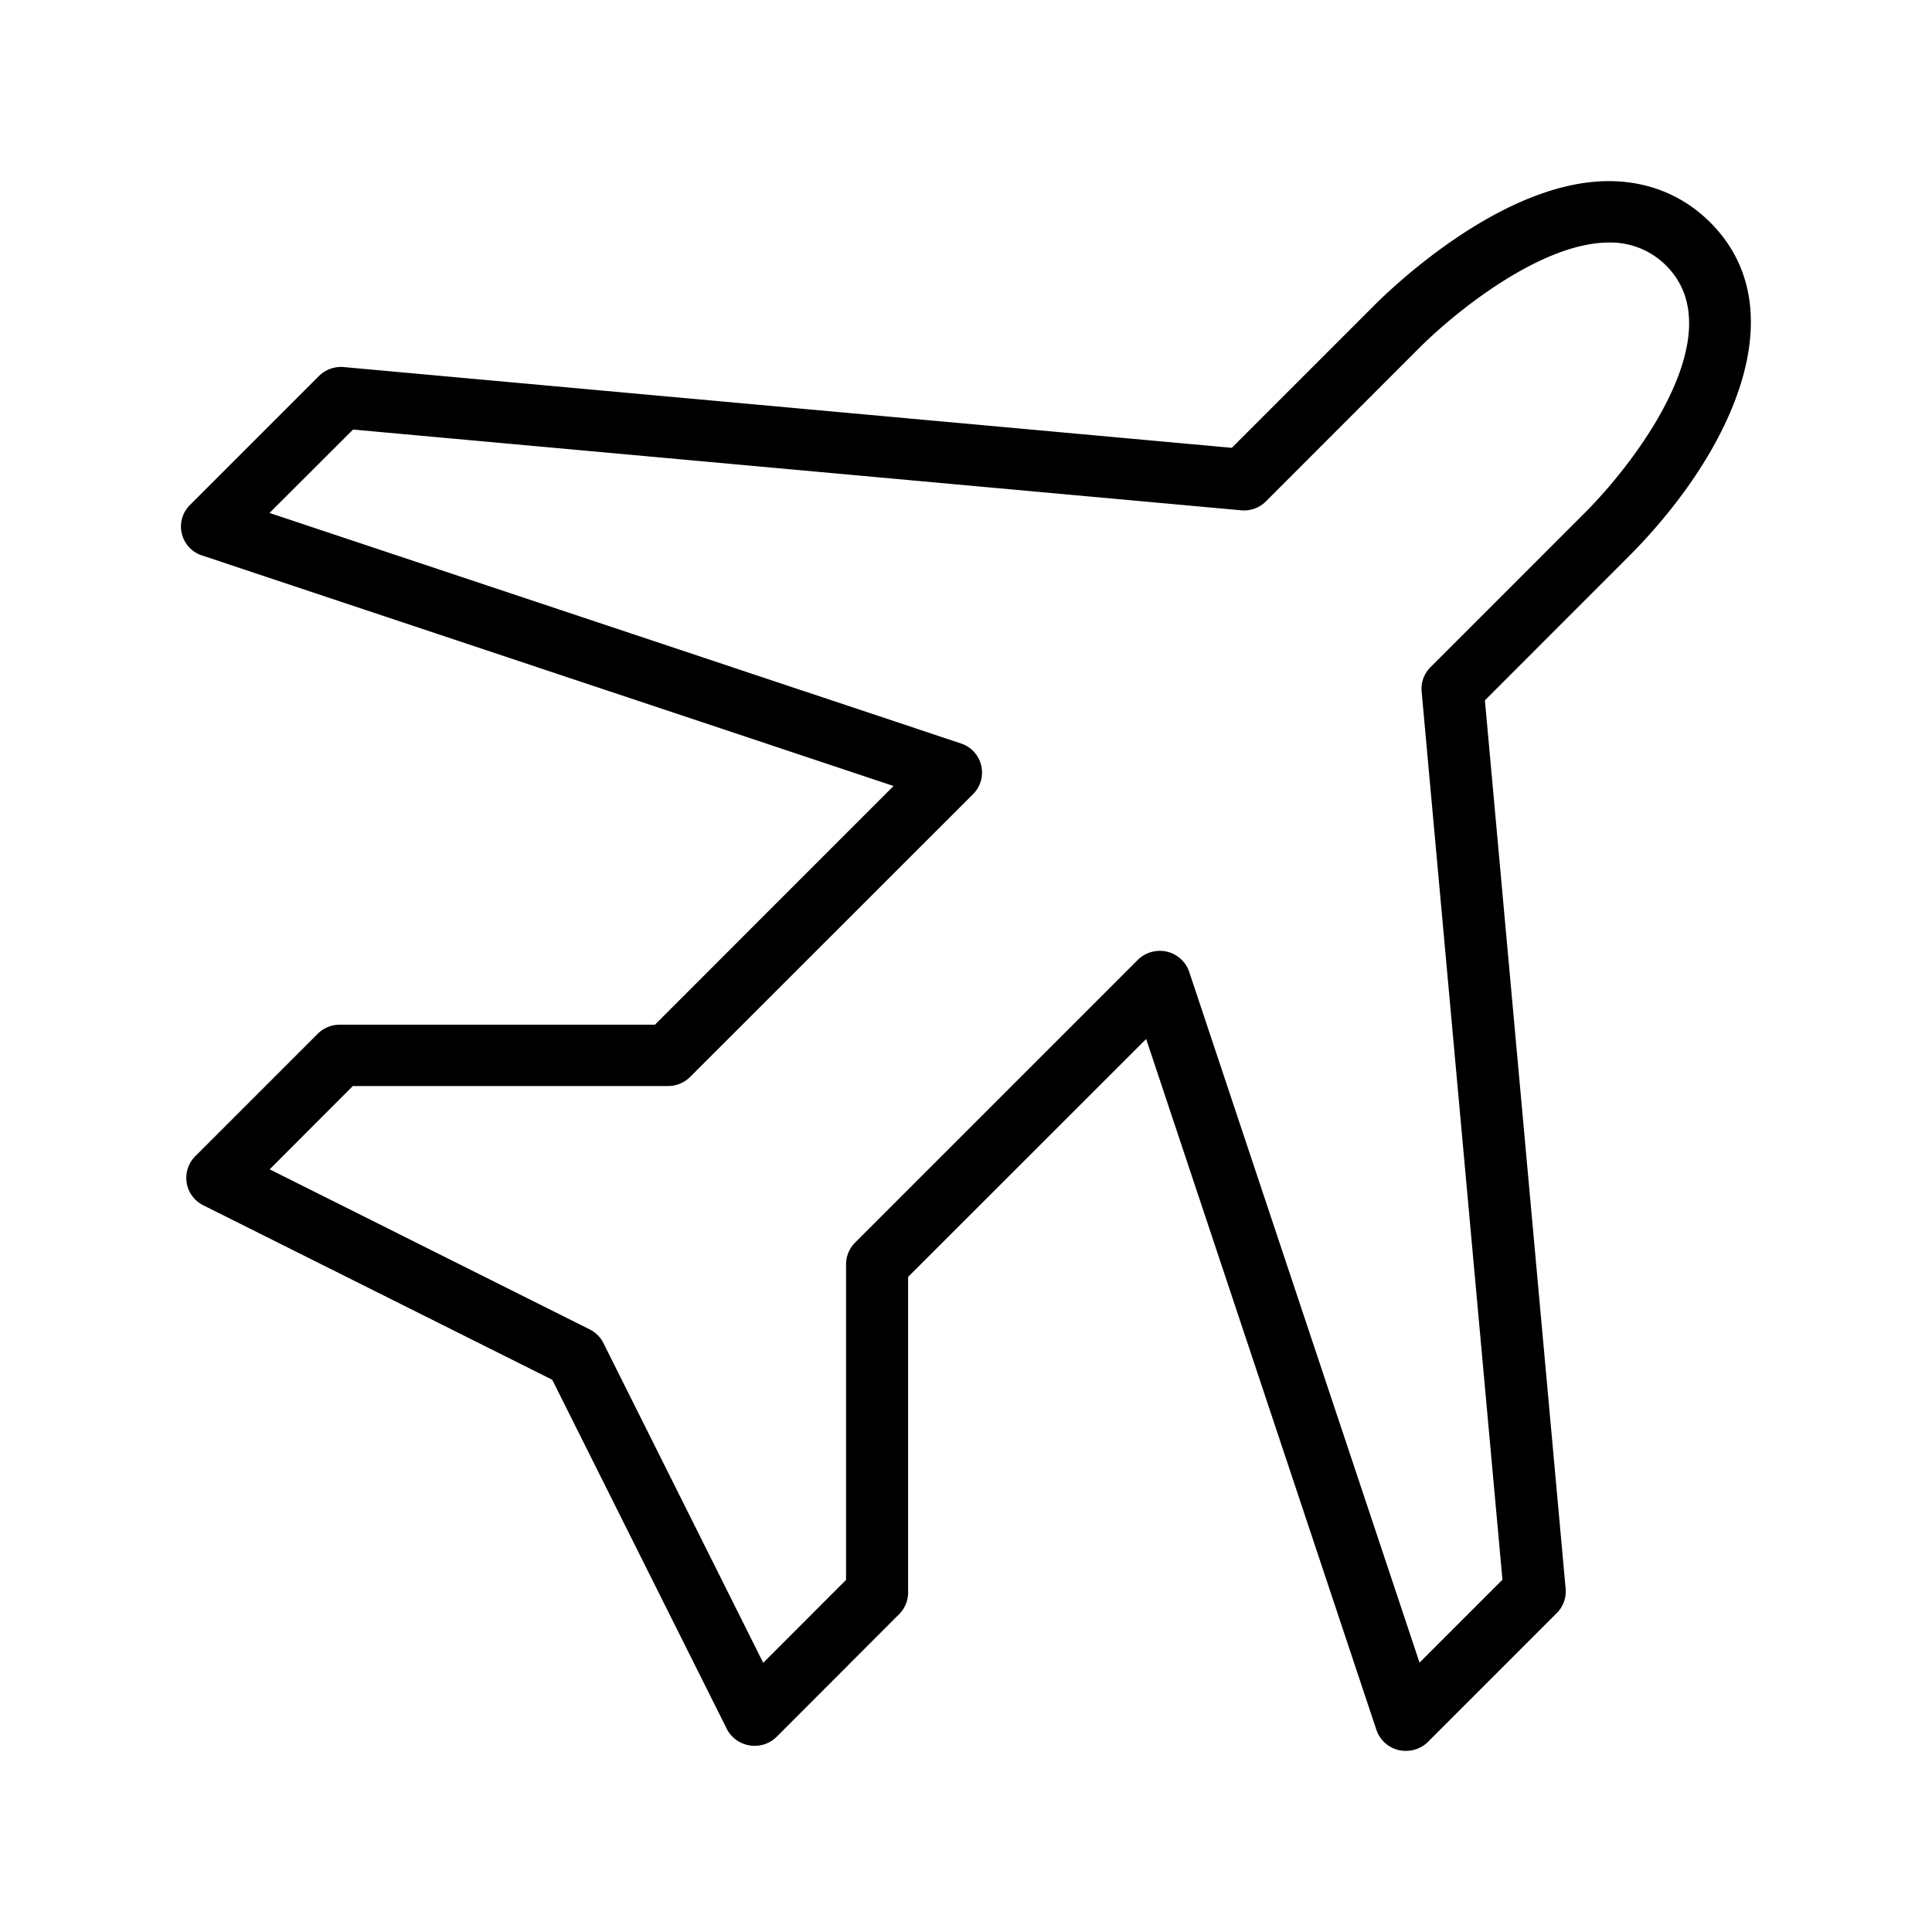
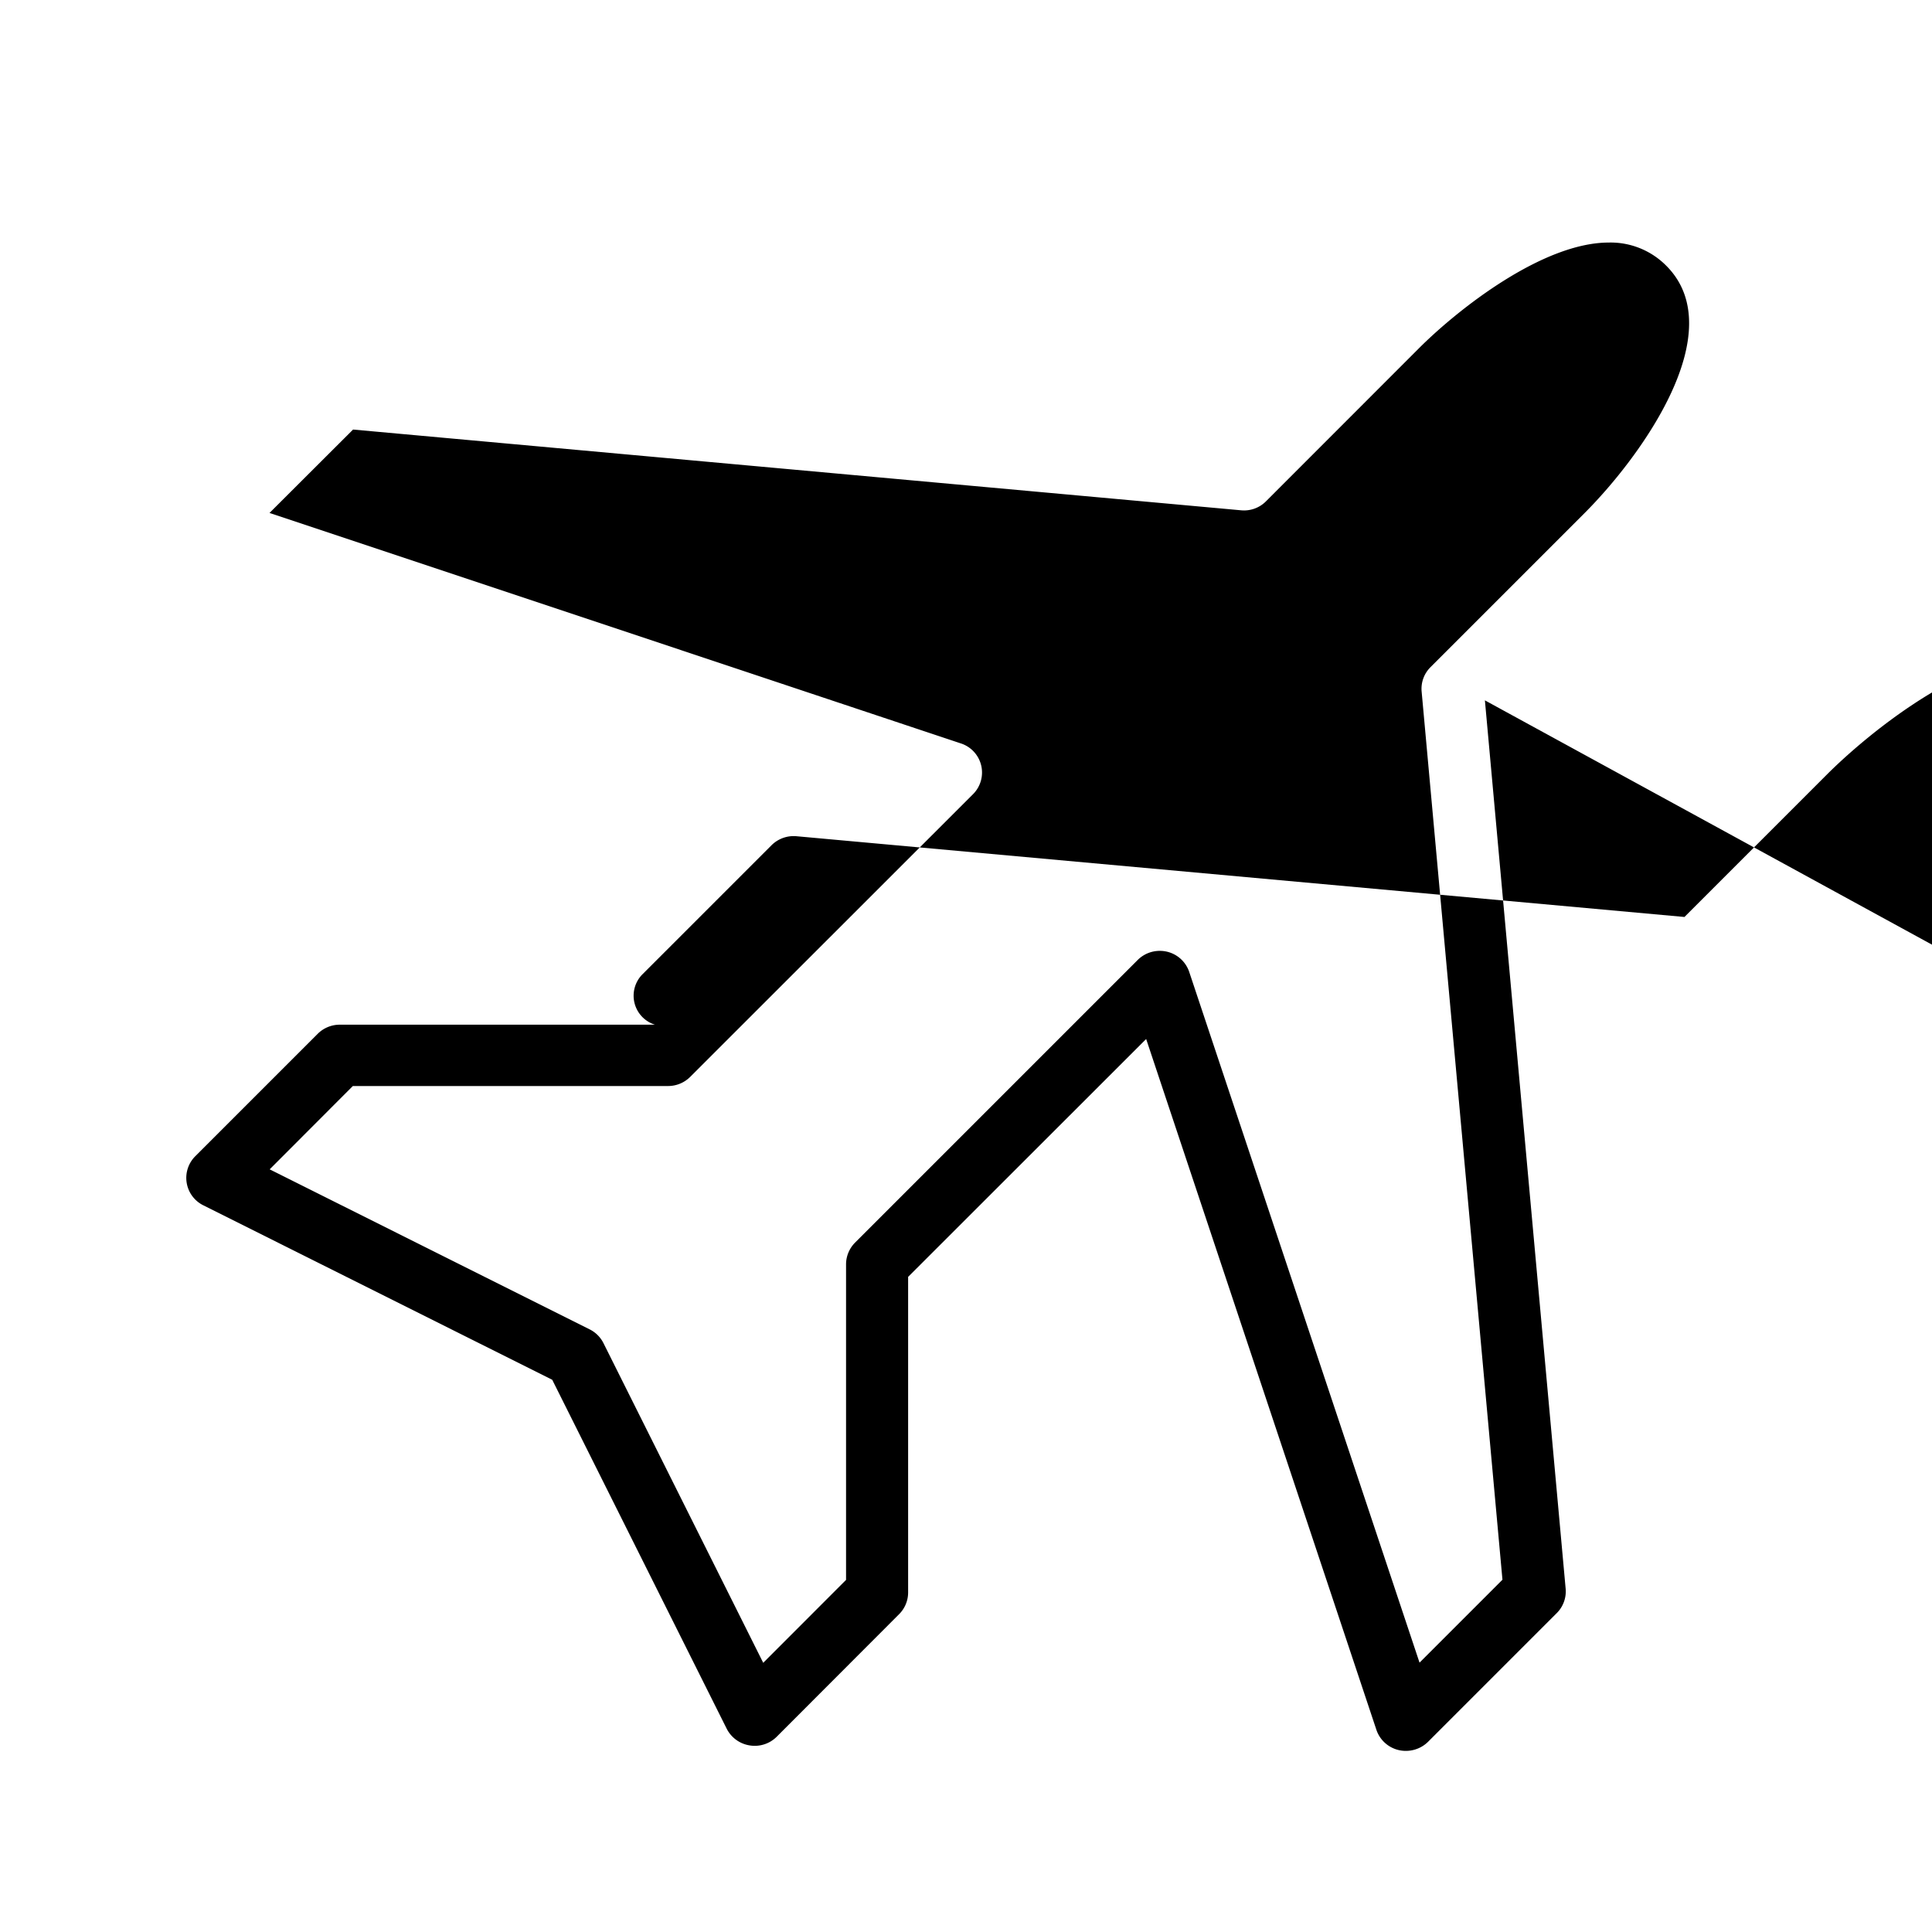
<svg xmlns="http://www.w3.org/2000/svg" viewBox="0 0 24 24" width="24" height="24" fill="#000">
-   <path d="M17.465 21.75a.384.384 0 0 1-.367-.262l-2.86-8.581-2.957 2.955v3.921c0 .1-.04.197-.112.269l-1.52 1.522a.386.386 0 0 1-.337.108.387.387 0 0 1-.285-.208L6.86 17.14l-4.334-2.167a.38.38 0 0 1-.1-.61l1.52-1.52a.388.388 0 0 1 .275-.114h3.915L11.1 9.764 2.513 6.901a.377.377 0 0 1-.151-.63l1.6-1.6a.39.39 0 0 1 .31-.111l11.03 1.003 1.78-1.78c.258-.257 1.607-1.533 2.903-1.533.49 0 .926.178 1.262.515 1.082 1.082.268 2.864-1.02 4.153L18.446 8.7l1.003 11.035a.38.38 0 0 1-.11.303l-1.6 1.6a.391.391 0 0 1-.273.112Zm-3.059-9.938a.384.384 0 0 1 .367.262l2.861 8.58 1.03-1.03L17.66 8.59a.378.378 0 0 1 .111-.303l1.908-1.908c.709-.708 1.834-2.264 1.02-3.078a.973.973 0 0 0-.713-.288c-.82 0-1.865.821-2.353 1.307l-1.907 1.908a.384.384 0 0 1-.31.111L4.386 5.336 3.348 6.372l8.588 2.863a.38.38 0 0 1 .152.63l-3.515 3.513a.388.388 0 0 1-.275.113H4.383L3.35 14.526l3.975 1.988a.382.382 0 0 1 .172.172l1.984 3.97 1.029-1.03v-3.92c0-.1.04-.197.111-.269l3.512-3.512a.387.387 0 0 1 .275-.113Z" />
+   <path d="M17.465 21.75a.384.384 0 0 1-.367-.262l-2.86-8.581-2.957 2.955v3.921c0 .1-.04.197-.112.269l-1.52 1.522a.386.386 0 0 1-.337.108.387.387 0 0 1-.285-.208L6.86 17.14l-4.334-2.167a.38.38 0 0 1-.1-.61l1.52-1.52a.388.388 0 0 1 .275-.114h3.915a.377.377 0 0 1-.151-.63l1.6-1.6a.39.39 0 0 1 .31-.111l11.03 1.003 1.78-1.78c.258-.257 1.607-1.533 2.903-1.533.49 0 .926.178 1.262.515 1.082 1.082.268 2.864-1.02 4.153L18.446 8.7l1.003 11.035a.38.38 0 0 1-.11.303l-1.6 1.6a.391.391 0 0 1-.273.112Zm-3.059-9.938a.384.384 0 0 1 .367.262l2.861 8.58 1.03-1.03L17.66 8.59a.378.378 0 0 1 .111-.303l1.908-1.908c.709-.708 1.834-2.264 1.02-3.078a.973.973 0 0 0-.713-.288c-.82 0-1.865.821-2.353 1.307l-1.907 1.908a.384.384 0 0 1-.31.111L4.386 5.336 3.348 6.372l8.588 2.863a.38.38 0 0 1 .152.63l-3.515 3.513a.388.388 0 0 1-.275.113H4.383L3.35 14.526l3.975 1.988a.382.382 0 0 1 .172.172l1.984 3.97 1.029-1.03v-3.92c0-.1.04-.197.111-.269l3.512-3.512a.387.387 0 0 1 .275-.113Z" />
</svg>